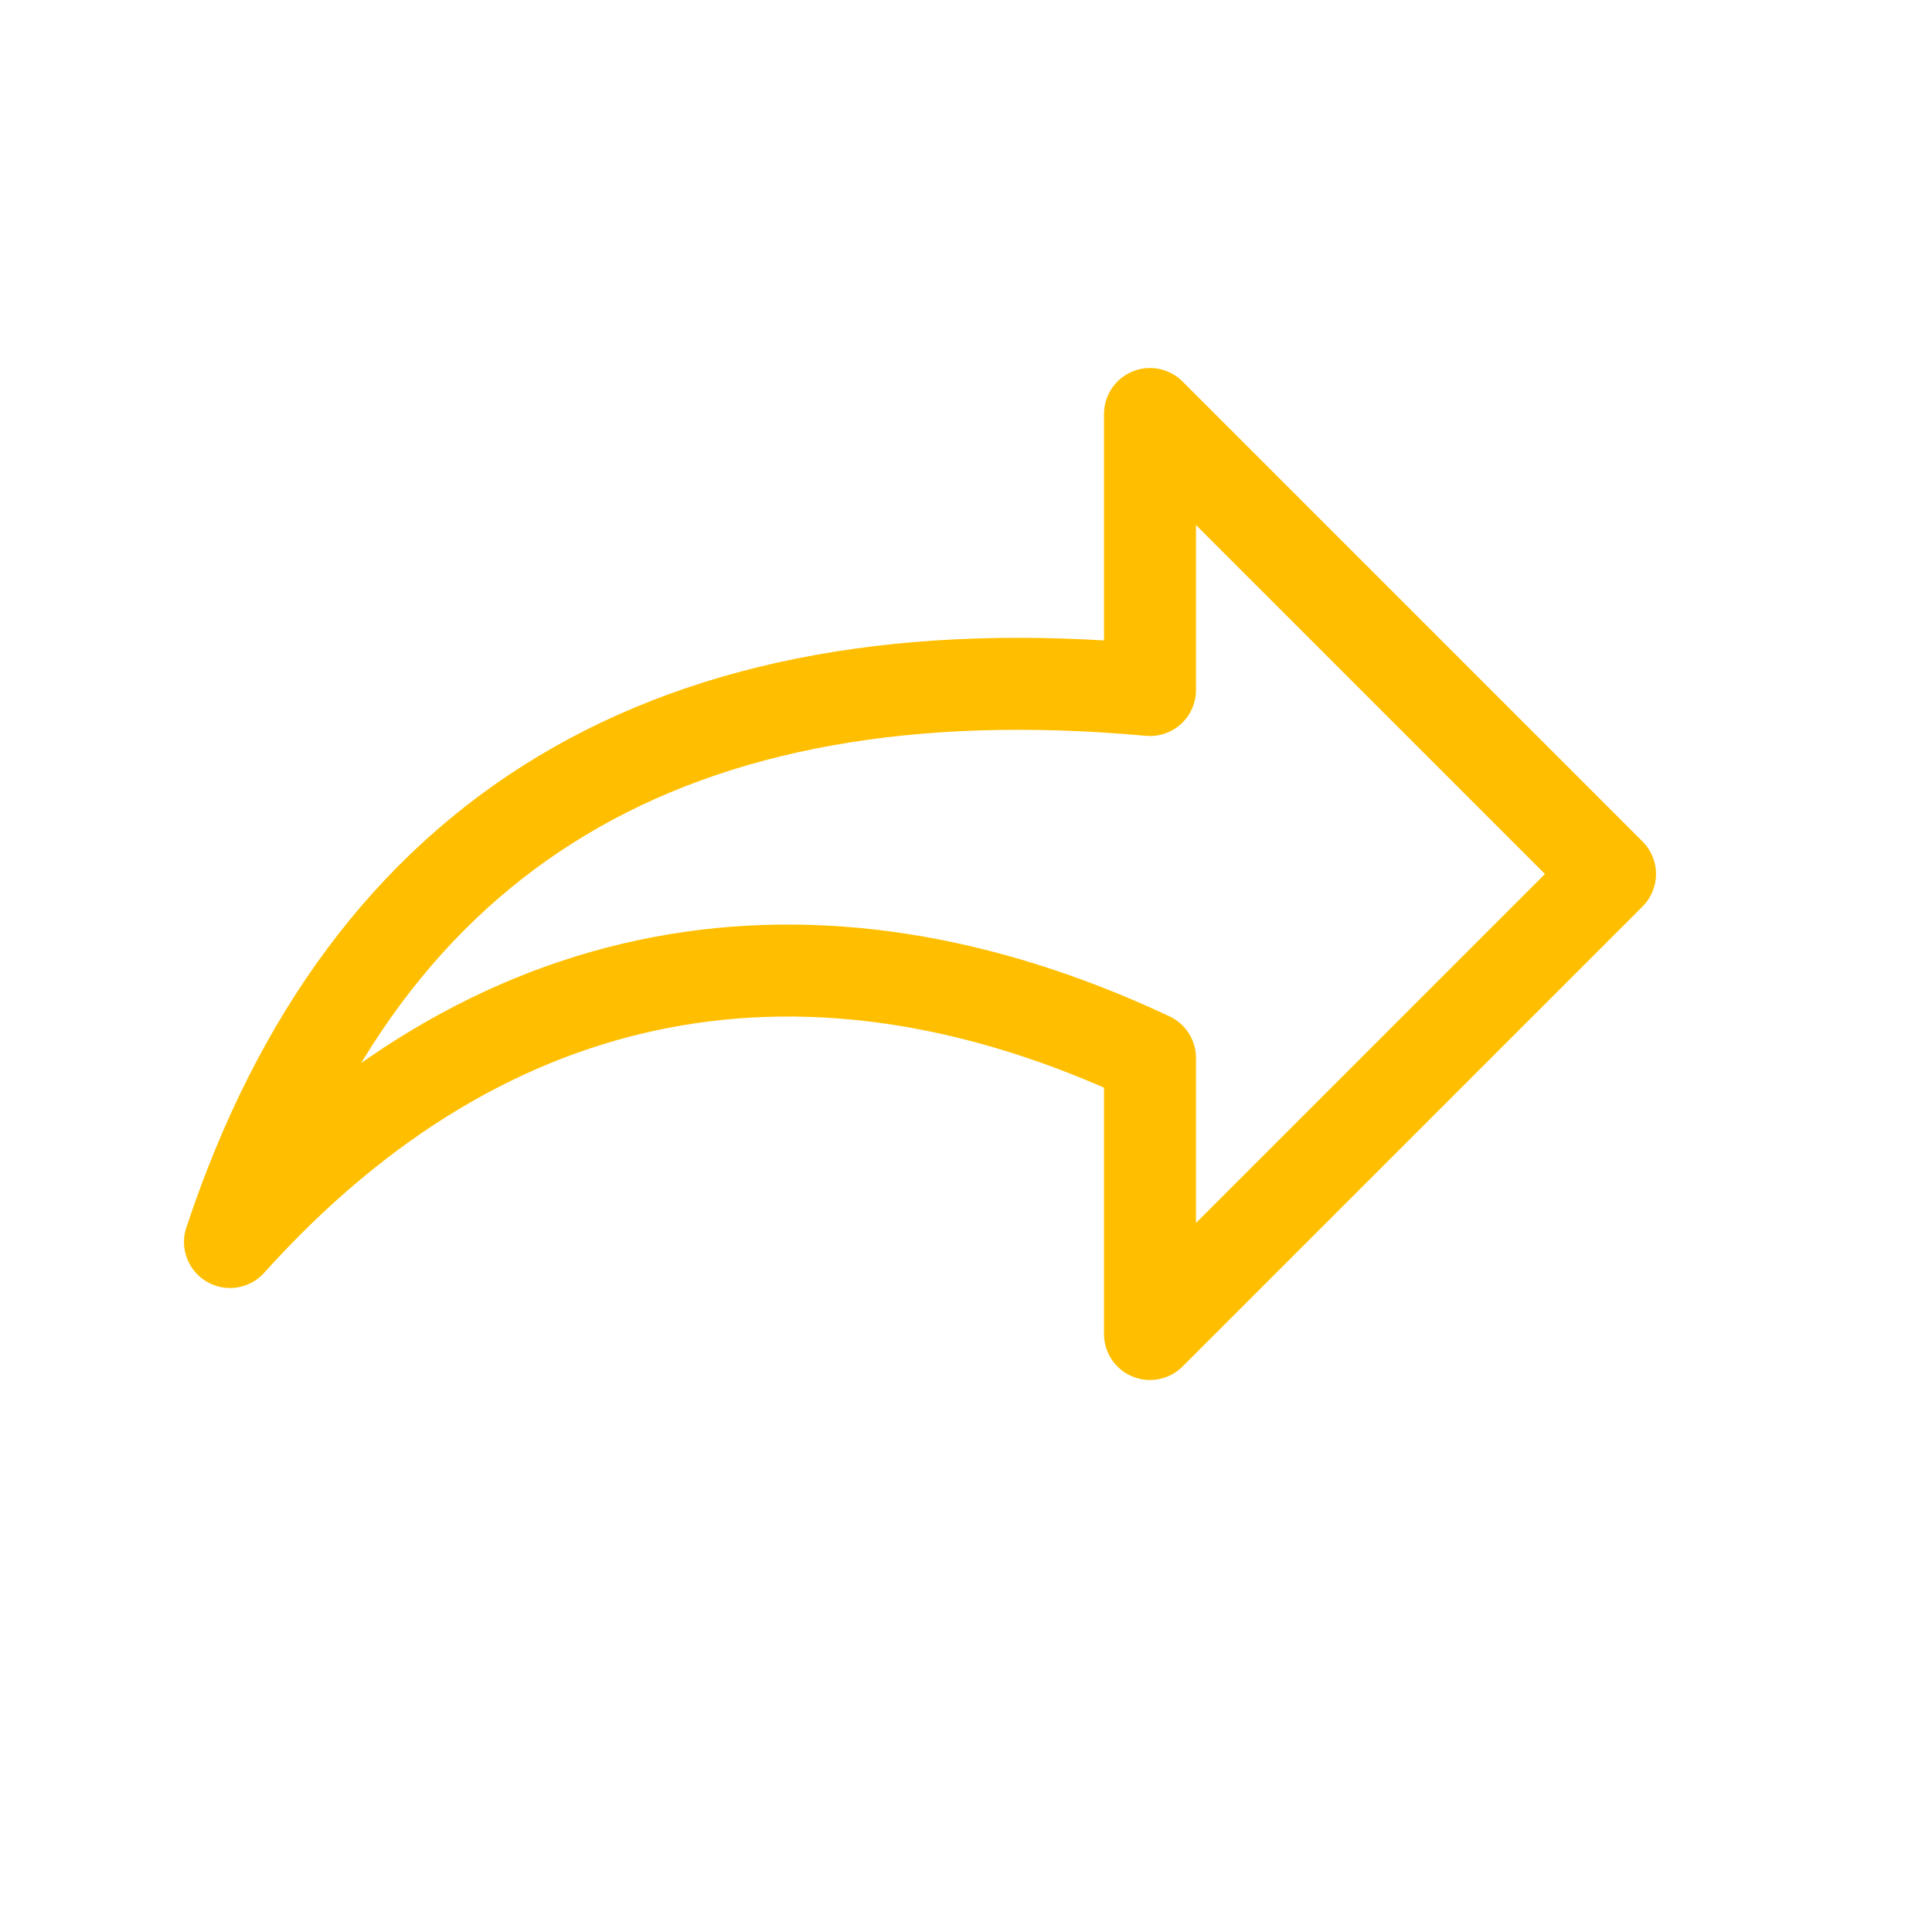
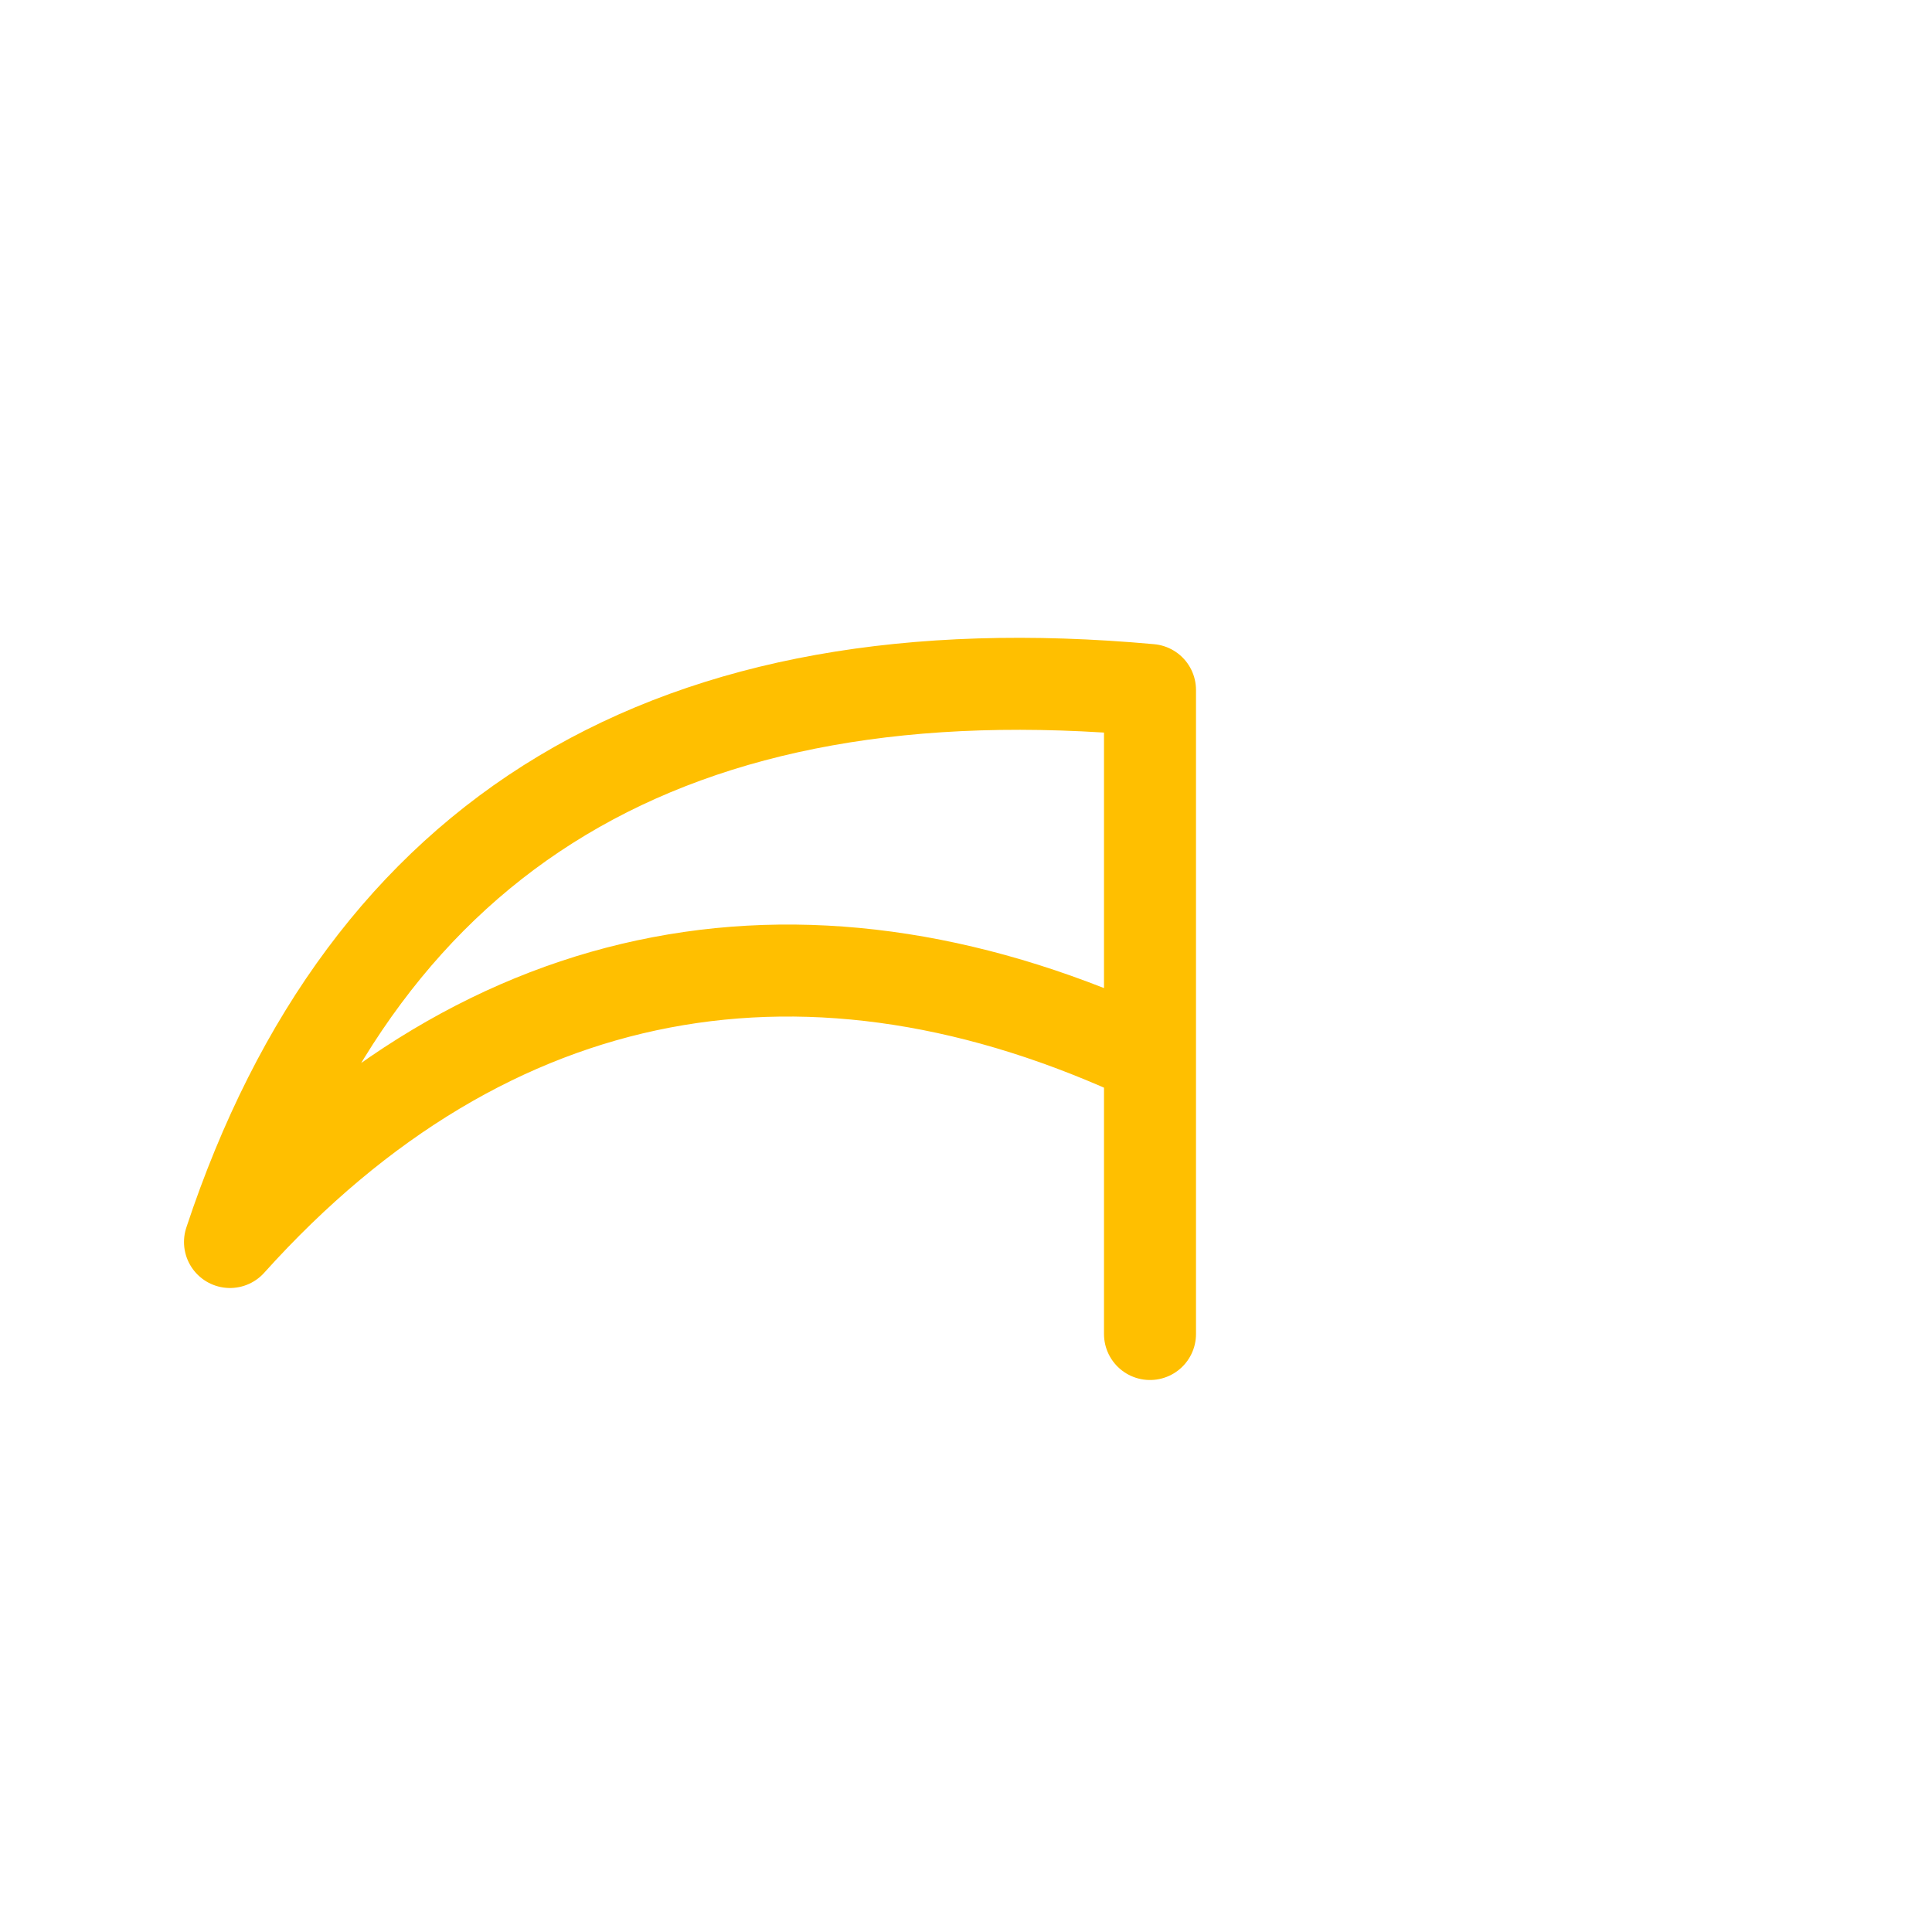
<svg xmlns="http://www.w3.org/2000/svg" height="21" viewBox="0 0 21 21" width="21">
-   <path d="m10.605 3.368c-5.185-.471-8.519 1.529-10 6 2.825-3.14 6.342-3.718 10-2v3l5-5-5-5z" fill="none" stroke="#ffbf00" stroke-linecap="round" stroke-linejoin="round" transform="translate(1.895 4.132)" stroke-width="1px" original-stroke="#333333" />
+   <path d="m10.605 3.368c-5.185-.471-8.519 1.529-10 6 2.825-3.14 6.342-3.718 10-2v3z" fill="none" stroke="#ffbf00" stroke-linecap="round" stroke-linejoin="round" transform="translate(1.895 4.132)" stroke-width="1px" original-stroke="#333333" />
</svg>